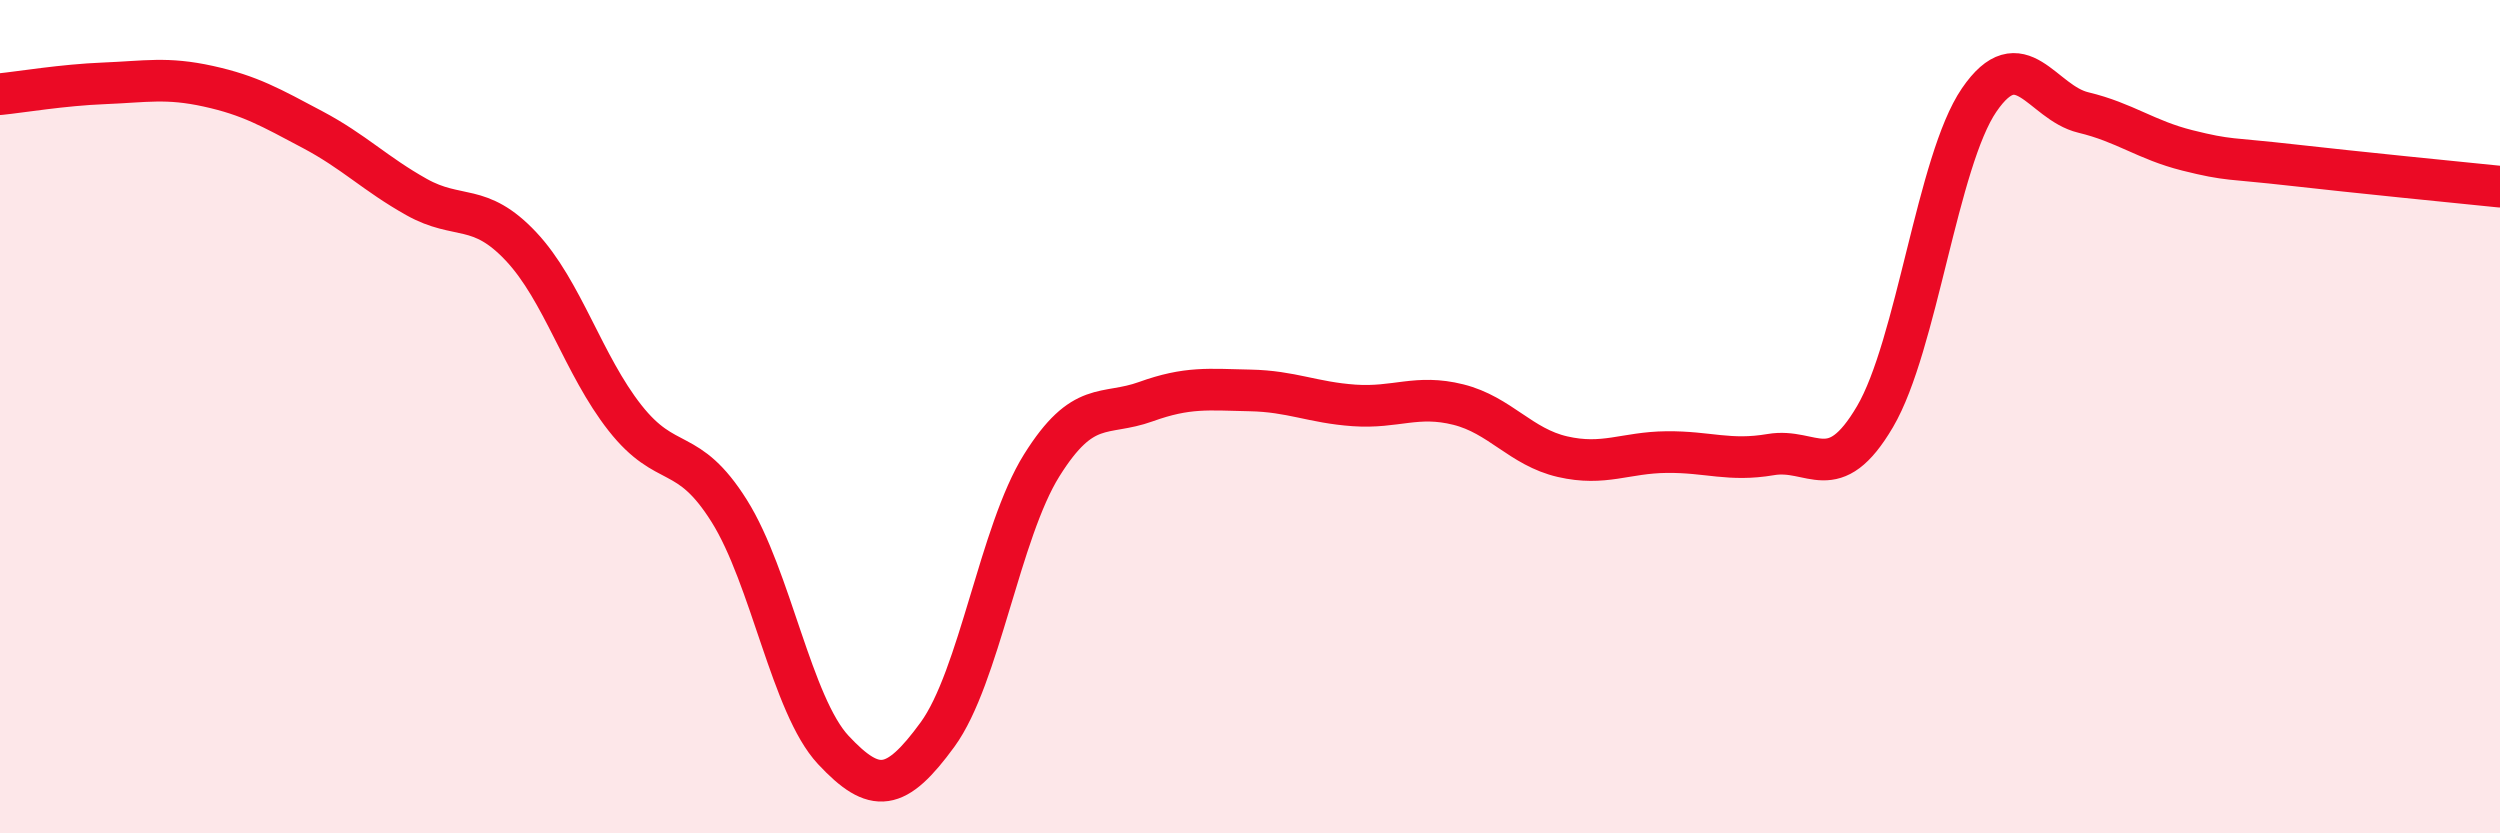
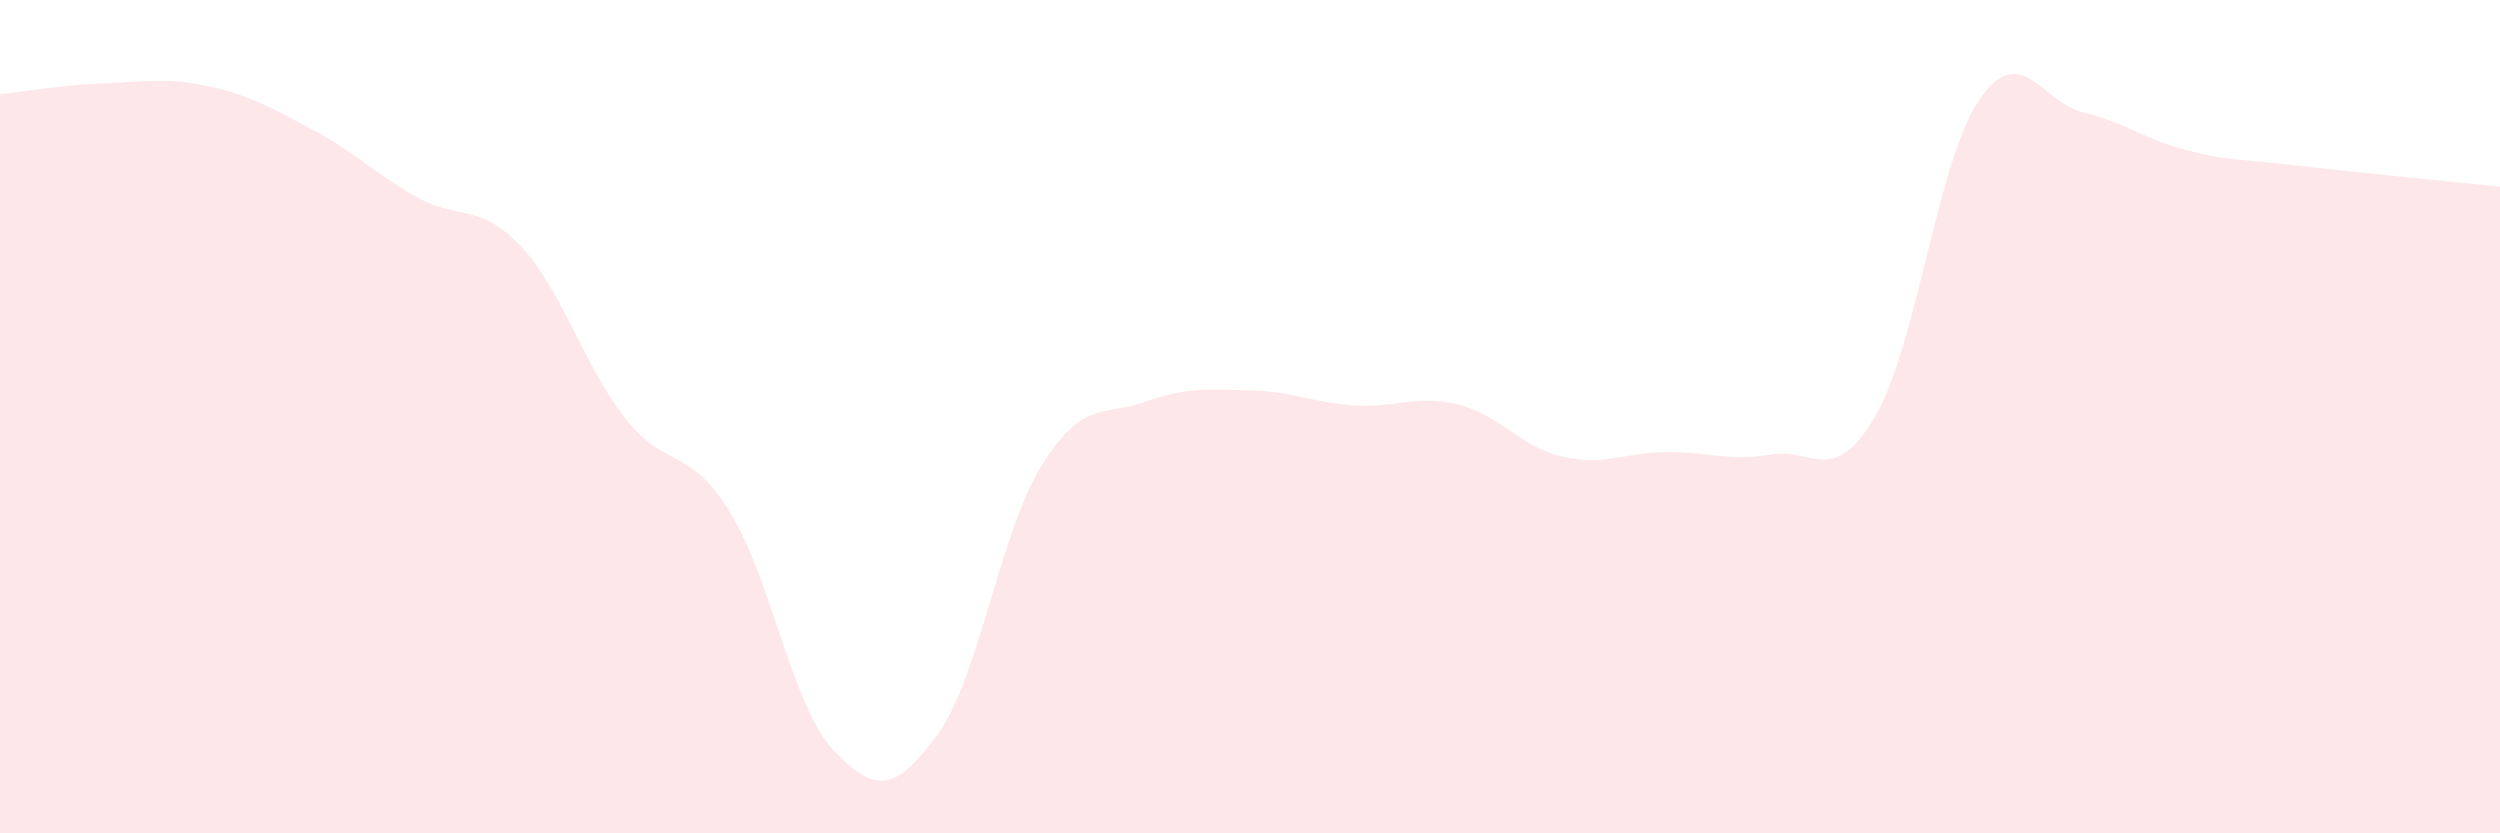
<svg xmlns="http://www.w3.org/2000/svg" width="60" height="20" viewBox="0 0 60 20">
  <path d="M 0,2.26 C 0.5,2.21 1.5,2.04 2.5,2 C 3.5,1.96 4,1.85 5,2.07 C 6,2.29 6.5,2.58 7.5,3.11 C 8.5,3.64 9,4.17 10,4.73 C 11,5.29 11.5,4.85 12.5,5.91 C 13.5,6.97 14,8.76 15,10.03 C 16,11.3 16.5,10.67 17.5,12.26 C 18.5,13.85 19,16.93 20,18 C 21,19.07 21.5,19 22.5,17.63 C 23.5,16.26 24,12.77 25,11.17 C 26,9.57 26.5,10 27.5,9.64 C 28.5,9.28 29,9.35 30,9.37 C 31,9.39 31.5,9.66 32.5,9.73 C 33.5,9.8 34,9.46 35,9.71 C 36,9.96 36.5,10.73 37.5,10.96 C 38.5,11.19 39,10.86 40,10.85 C 41,10.84 41.5,11.08 42.5,10.91 C 43.5,10.74 44,11.7 45,10 C 46,8.3 46.5,3.86 47.5,2.4 C 48.5,0.94 49,2.46 50,2.7 C 51,2.94 51.5,3.36 52.5,3.61 C 53.5,3.86 53.5,3.79 55,3.96 C 56.5,4.13 59,4.38 60,4.48L60 20L0 20Z" fill="#EB0A25" opacity="0.1" stroke-linecap="round" stroke-linejoin="round" />
-   <path d="M 0,2.26 C 0.5,2.21 1.5,2.04 2.5,2 C 3.5,1.96 4,1.85 5,2.07 C 6,2.29 6.5,2.58 7.5,3.11 C 8.5,3.64 9,4.17 10,4.73 C 11,5.29 11.5,4.85 12.5,5.91 C 13.5,6.97 14,8.76 15,10.03 C 16,11.3 16.5,10.67 17.5,12.26 C 18.5,13.85 19,16.93 20,18 C 21,19.07 21.5,19 22.5,17.63 C 23.5,16.26 24,12.77 25,11.17 C 26,9.57 26.5,10 27.5,9.64 C 28.5,9.28 29,9.35 30,9.37 C 31,9.39 31.5,9.66 32.5,9.73 C 33.5,9.8 34,9.46 35,9.71 C 36,9.96 36.5,10.73 37.5,10.96 C 38.5,11.19 39,10.86 40,10.85 C 41,10.84 41.5,11.08 42.5,10.91 C 43.5,10.74 44,11.7 45,10 C 46,8.3 46.5,3.86 47.5,2.4 C 48.5,0.94 49,2.46 50,2.7 C 51,2.94 51.5,3.36 52.5,3.61 C 53.5,3.86 53.5,3.79 55,3.96 C 56.5,4.13 59,4.38 60,4.48" stroke="#EB0A25" stroke-width="1" fill="none" stroke-linecap="round" stroke-linejoin="round" />
</svg>